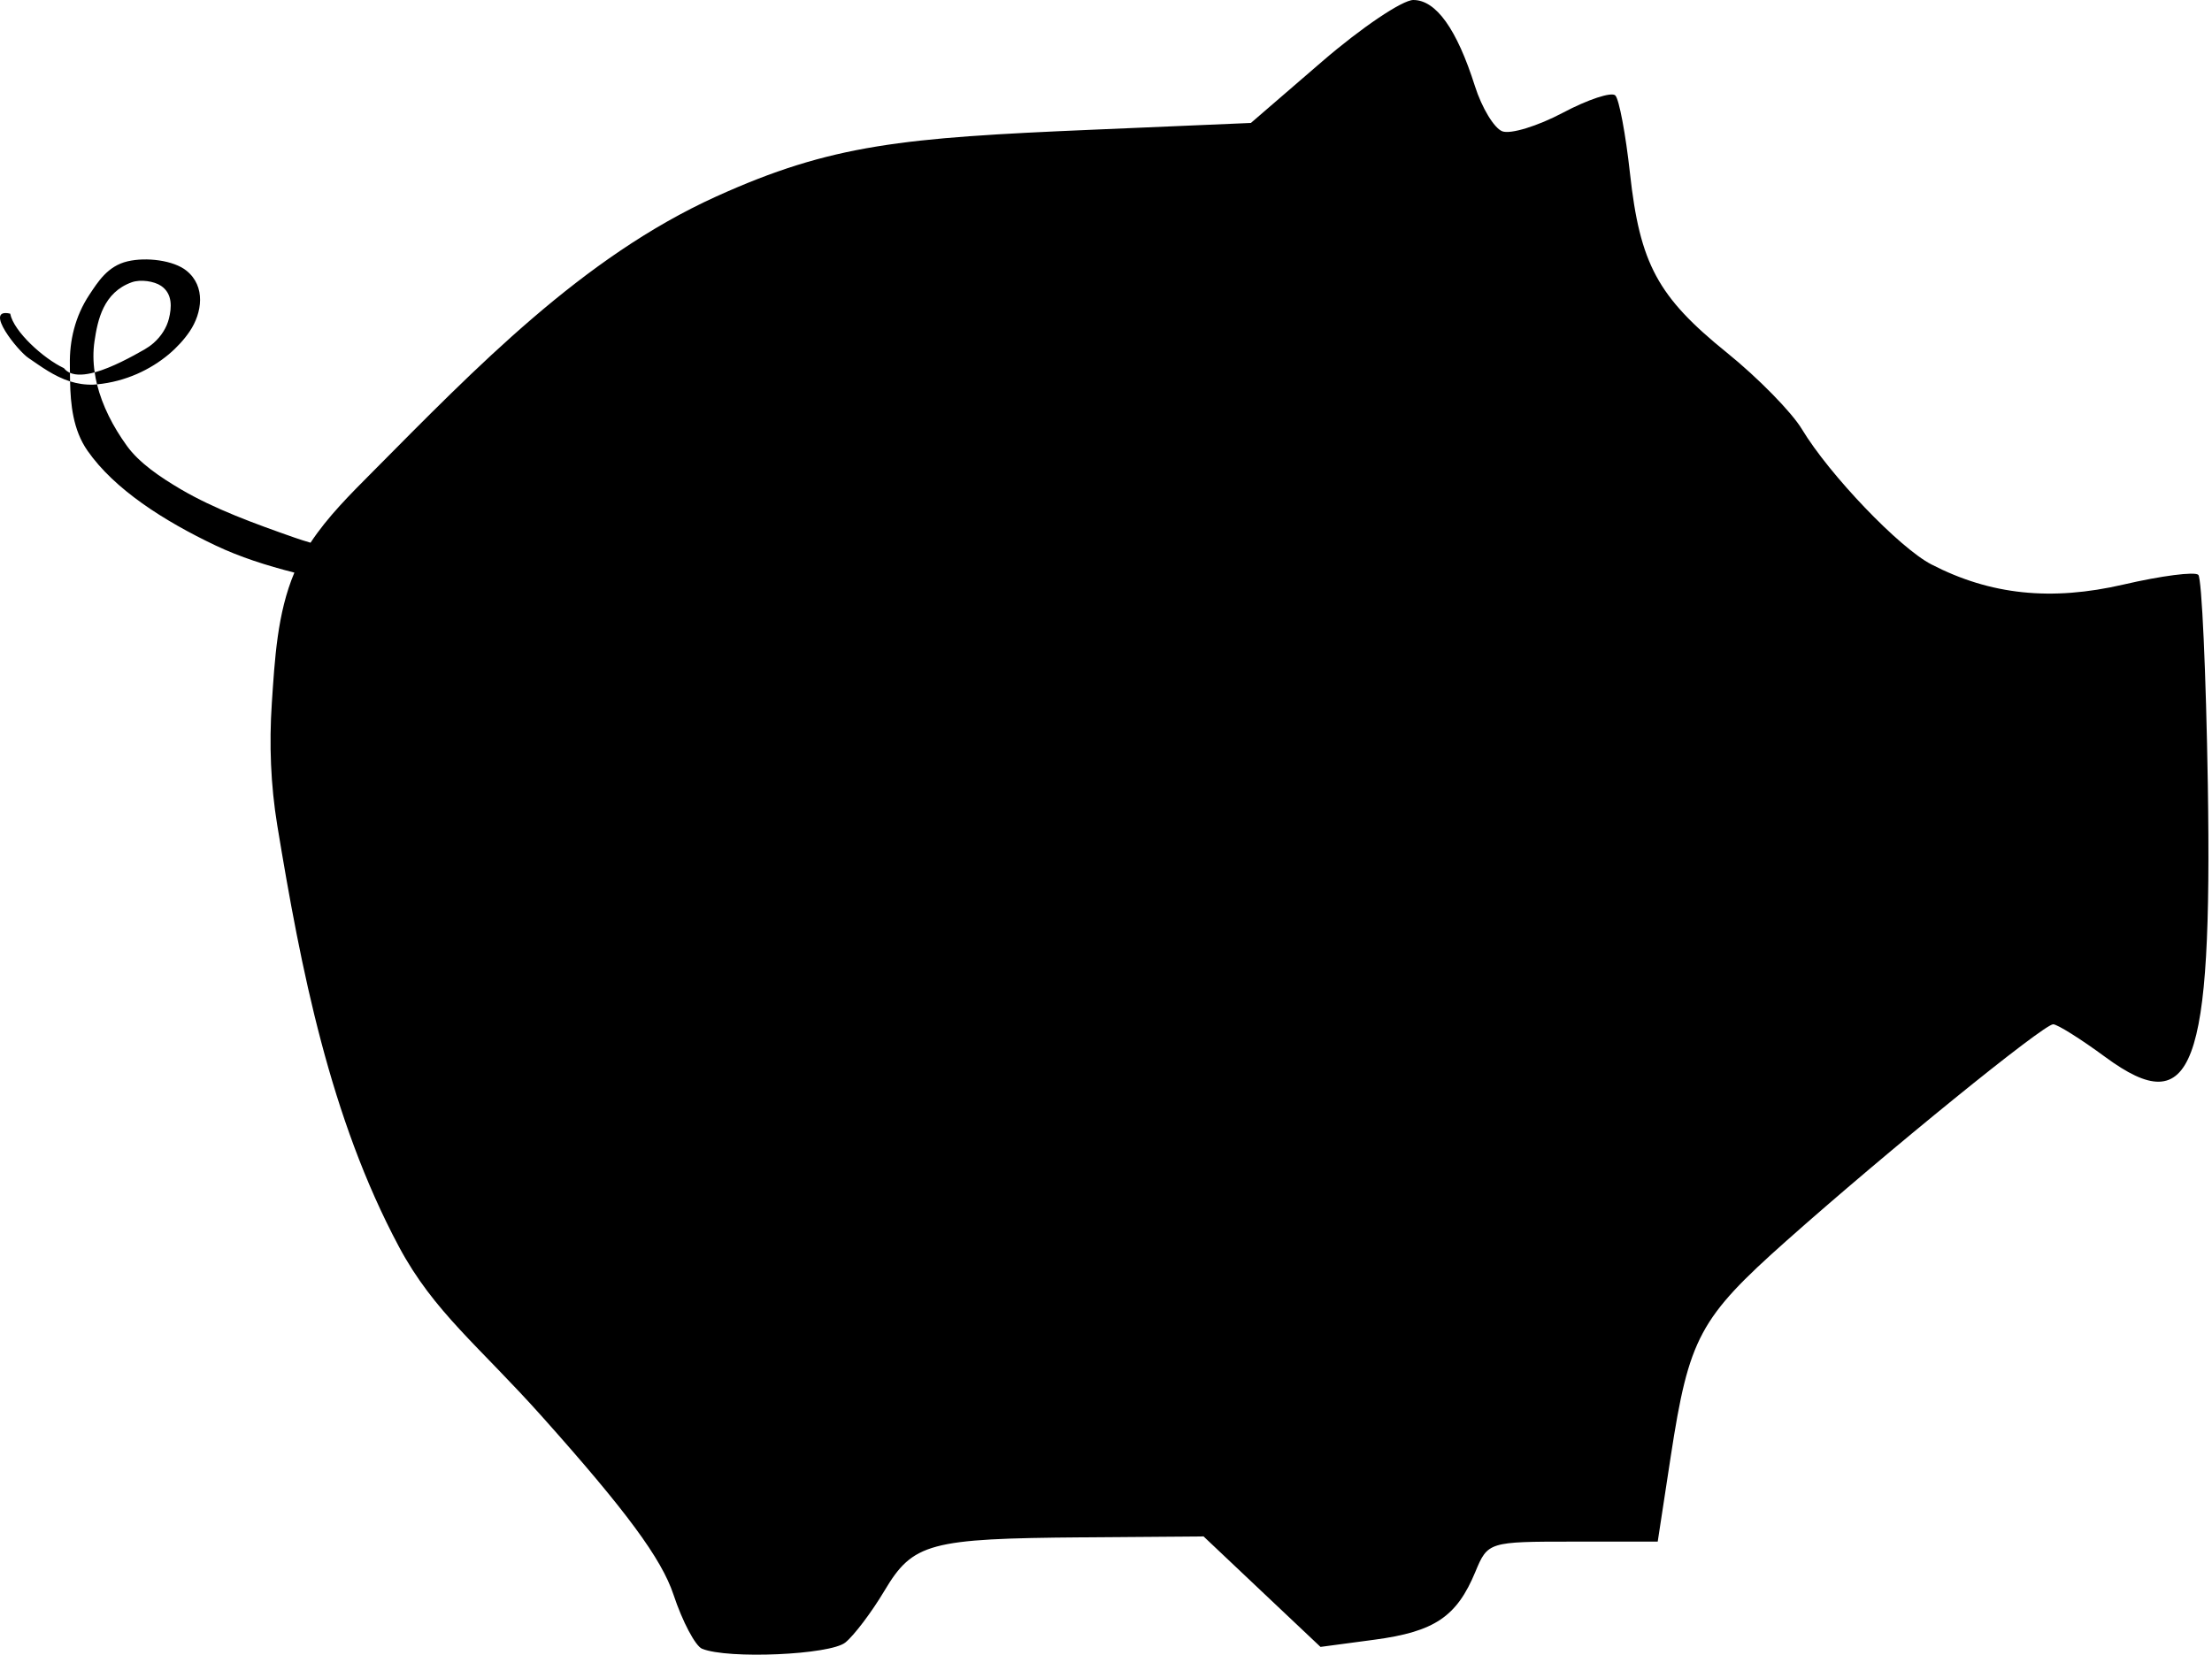
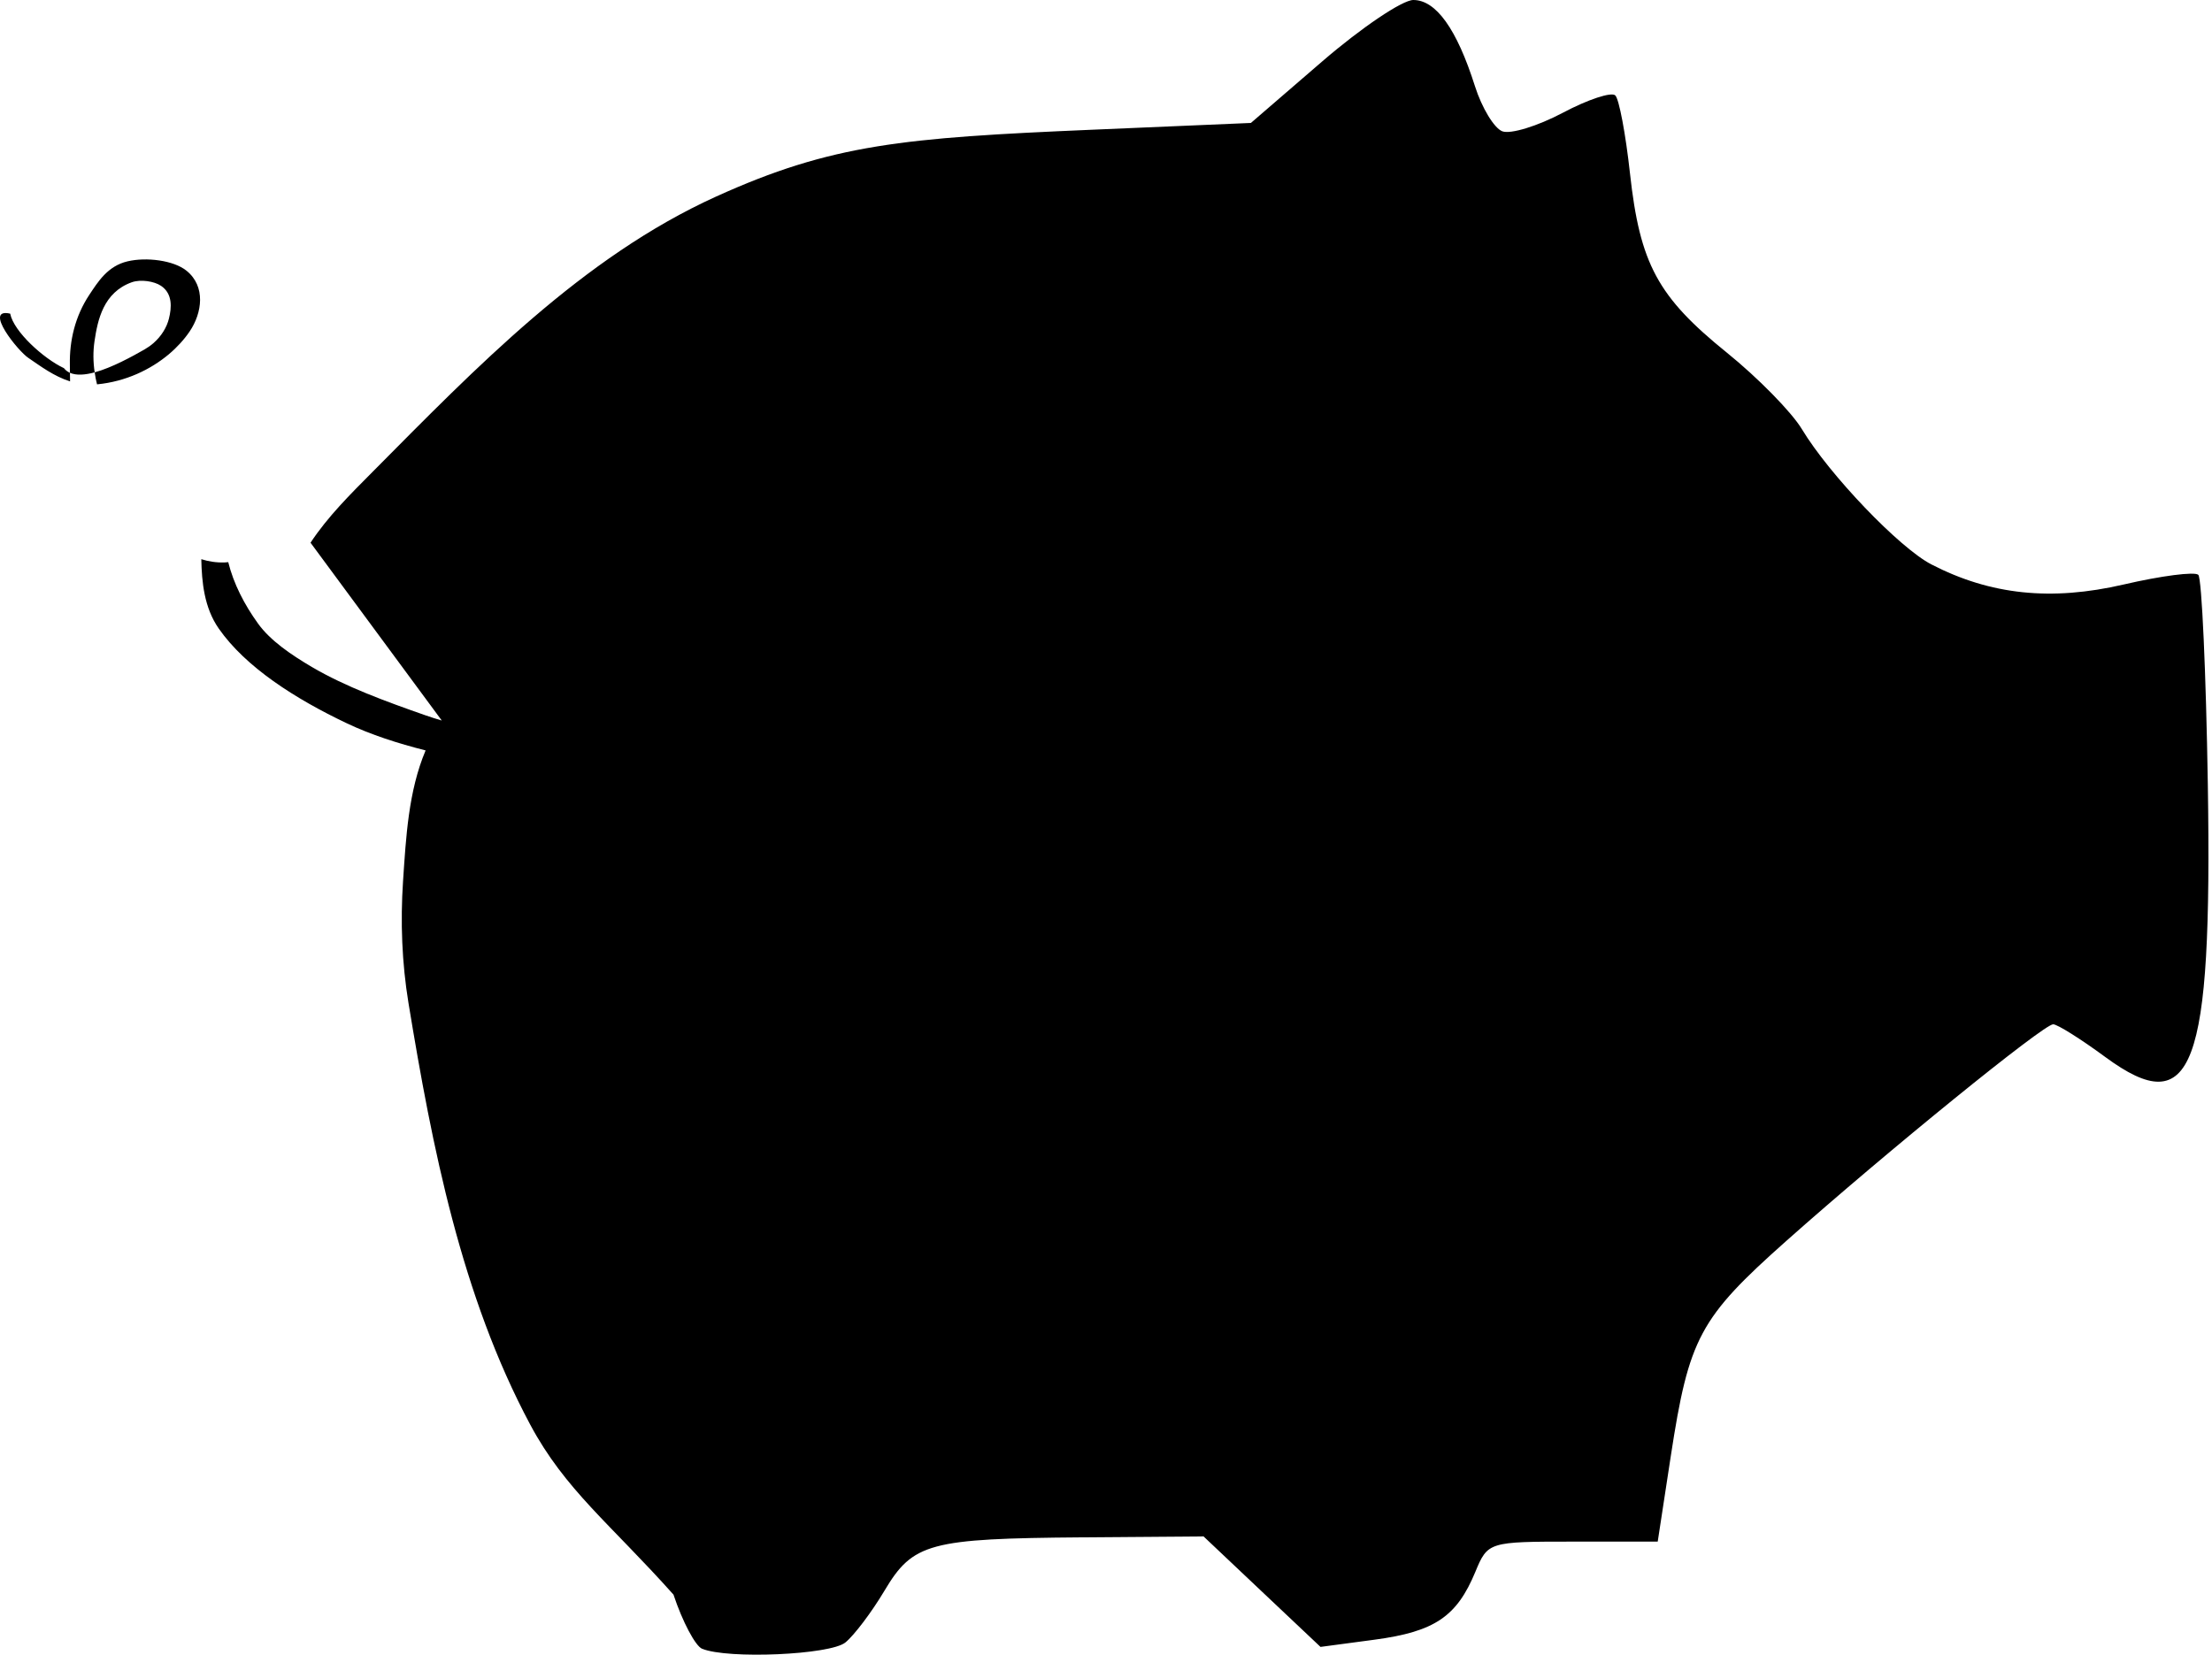
<svg xmlns="http://www.w3.org/2000/svg" width="100%" height="100%" viewBox="0 0 147 110" version="1.1" xml:space="preserve" style="fill-rule:evenodd;clip-rule:evenodd;stroke-linejoin:round;stroke-miterlimit:2;">
-   <path d="M20.637,36.076c1.138,-1.728 2.655,-3.232 4.114,-4.7c6.87,-6.923 13.948,-14.275 22.832,-18.307c7.69,-3.491 12.458,-3.909 24.942,-4.443l10.604,-0.453l4.736,-4.087c2.606,-2.248 5.331,-4.086 6.058,-4.086c1.509,-0 2.892,1.932 4.094,5.722c0.459,1.446 1.278,2.798 1.819,3.006c0.544,0.209 2.352,-0.346 4.021,-1.231c1.668,-0.885 3.239,-1.404 3.49,-1.153c0.252,0.25 0.688,2.572 0.972,5.157c0.662,6.041 1.84,8.224 6.445,11.945c2.063,1.668 4.307,3.956 4.985,5.086c1.824,3.026 6.475,7.886 8.599,8.985c3.929,2.032 7.968,2.455 12.784,1.337c2.5,-0.58 4.731,-0.868 4.959,-0.641c0.229,0.228 0.513,6.501 0.632,13.941c0.302,18.938 -0.994,22.39 -6.806,18.117c-1.63,-1.201 -3.193,-2.182 -3.472,-2.182c-0.637,0 -11.001,8.415 -17.722,14.389c-5.784,5.142 -6.483,6.444 -7.691,14.328l-0.867,5.672l-5.642,0c-5.591,0 -5.652,0.018 -6.478,2.012c-1.234,2.98 -2.713,3.975 -6.702,4.508l-3.587,0.479l-3.887,-3.671l-3.885,-3.673l-8.027,0.061c-10.206,0.078 -11.284,0.367 -13.18,3.55c-0.845,1.418 -2.013,2.966 -2.596,3.438c-1.009,0.823 -7.797,1.12 -9.521,0.419c-0.449,-0.184 -1.307,-1.804 -1.903,-3.6c-0.796,-2.392 -3.132,-5.559 -8.721,-11.82c-4.2,-4.705 -7.201,-6.96 -9.523,-11.305c-4.58,-8.576 -6.512,-18.432 -8.089,-28.027c-0.436,-2.66 -0.54,-5.389 -0.361,-8.081c0.196,-2.935 0.358,-5.999 1.5,-8.704c-1.851,-0.47 -3.627,-1.04 -5.22,-1.796c-3.468,-1.646 -6.742,-3.747 -8.524,-6.302c-0.975,-1.394 -1.13,-3.105 -1.162,-4.614c0.475,0.149 0.988,0.234 1.552,0.217c0.08,-0.007 0.159,-0.013 0.239,-0.02c0.349,1.416 1.061,2.811 1.984,4.088c0.808,1.121 2.175,2.057 3.581,2.885c2.238,1.315 4.912,2.287 7.56,3.215c0.348,0.123 0.703,0.233 1.064,0.339Zm-9.425,-12.52c-1.201,1.004 -2.841,1.808 -4.764,1.993c-0.067,-0.267 -0.12,-0.532 -0.156,-0.797c-0.635,0.172 -1.219,0.218 -1.644,0.03c0.001,0.186 0.004,0.376 0.009,0.57c-1.074,-0.339 -1.953,-1.004 -2.758,-1.551c-0.691,-0.444 -3.043,-3.367 -1.222,-2.952c0.232,1.188 2.211,2.983 3.572,3.624c0.108,0.139 0.243,0.24 0.399,0.309c-0.001,-0.188 -0.003,-0.37 -0.005,-0.549c-0.028,-1.579 0.34,-3.205 1.301,-4.648c0.563,-0.845 1.207,-1.9 2.528,-2.212c1.264,-0.3 3.069,-0.065 3.919,0.619c1.298,1.044 1.046,2.812 0.21,4.044c-0.353,0.522 -0.822,1.042 -1.389,1.52Zm-1.013,-0.748c-0.179,0.156 -0.38,0.298 -0.602,0.426c-0.818,0.466 -2.145,1.2 -3.305,1.518c-0.104,-0.694 -0.113,-1.39 -0.011,-2.074c0.208,-1.406 0.587,-3.241 2.48,-3.916c0.579,-0.205 1.483,-0.072 1.942,0.239c0.781,0.528 0.704,1.456 0.522,2.183c-0.142,0.57 -0.489,1.153 -1.026,1.624Z" />
+   <path d="M20.637,36.076c1.138,-1.728 2.655,-3.232 4.114,-4.7c6.87,-6.923 13.948,-14.275 22.832,-18.307c7.69,-3.491 12.458,-3.909 24.942,-4.443l10.604,-0.453l4.736,-4.087c2.606,-2.248 5.331,-4.086 6.058,-4.086c1.509,-0 2.892,1.932 4.094,5.722c0.459,1.446 1.278,2.798 1.819,3.006c0.544,0.209 2.352,-0.346 4.021,-1.231c1.668,-0.885 3.239,-1.404 3.49,-1.153c0.252,0.25 0.688,2.572 0.972,5.157c0.662,6.041 1.84,8.224 6.445,11.945c2.063,1.668 4.307,3.956 4.985,5.086c1.824,3.026 6.475,7.886 8.599,8.985c3.929,2.032 7.968,2.455 12.784,1.337c2.5,-0.58 4.731,-0.868 4.959,-0.641c0.229,0.228 0.513,6.501 0.632,13.941c0.302,18.938 -0.994,22.39 -6.806,18.117c-1.63,-1.201 -3.193,-2.182 -3.472,-2.182c-0.637,0 -11.001,8.415 -17.722,14.389c-5.784,5.142 -6.483,6.444 -7.691,14.328l-0.867,5.672l-5.642,0c-5.591,0 -5.652,0.018 -6.478,2.012c-1.234,2.98 -2.713,3.975 -6.702,4.508l-3.587,0.479l-3.887,-3.671l-3.885,-3.673l-8.027,0.061c-10.206,0.078 -11.284,0.367 -13.18,3.55c-0.845,1.418 -2.013,2.966 -2.596,3.438c-1.009,0.823 -7.797,1.12 -9.521,0.419c-0.449,-0.184 -1.307,-1.804 -1.903,-3.6c-4.2,-4.705 -7.201,-6.96 -9.523,-11.305c-4.58,-8.576 -6.512,-18.432 -8.089,-28.027c-0.436,-2.66 -0.54,-5.389 -0.361,-8.081c0.196,-2.935 0.358,-5.999 1.5,-8.704c-1.851,-0.47 -3.627,-1.04 -5.22,-1.796c-3.468,-1.646 -6.742,-3.747 -8.524,-6.302c-0.975,-1.394 -1.13,-3.105 -1.162,-4.614c0.475,0.149 0.988,0.234 1.552,0.217c0.08,-0.007 0.159,-0.013 0.239,-0.02c0.349,1.416 1.061,2.811 1.984,4.088c0.808,1.121 2.175,2.057 3.581,2.885c2.238,1.315 4.912,2.287 7.56,3.215c0.348,0.123 0.703,0.233 1.064,0.339Zm-9.425,-12.52c-1.201,1.004 -2.841,1.808 -4.764,1.993c-0.067,-0.267 -0.12,-0.532 -0.156,-0.797c-0.635,0.172 -1.219,0.218 -1.644,0.03c0.001,0.186 0.004,0.376 0.009,0.57c-1.074,-0.339 -1.953,-1.004 -2.758,-1.551c-0.691,-0.444 -3.043,-3.367 -1.222,-2.952c0.232,1.188 2.211,2.983 3.572,3.624c0.108,0.139 0.243,0.24 0.399,0.309c-0.001,-0.188 -0.003,-0.37 -0.005,-0.549c-0.028,-1.579 0.34,-3.205 1.301,-4.648c0.563,-0.845 1.207,-1.9 2.528,-2.212c1.264,-0.3 3.069,-0.065 3.919,0.619c1.298,1.044 1.046,2.812 0.21,4.044c-0.353,0.522 -0.822,1.042 -1.389,1.52Zm-1.013,-0.748c-0.179,0.156 -0.38,0.298 -0.602,0.426c-0.818,0.466 -2.145,1.2 -3.305,1.518c-0.104,-0.694 -0.113,-1.39 -0.011,-2.074c0.208,-1.406 0.587,-3.241 2.48,-3.916c0.579,-0.205 1.483,-0.072 1.942,0.239c0.781,0.528 0.704,1.456 0.522,2.183c-0.142,0.57 -0.489,1.153 -1.026,1.624Z" />
</svg>